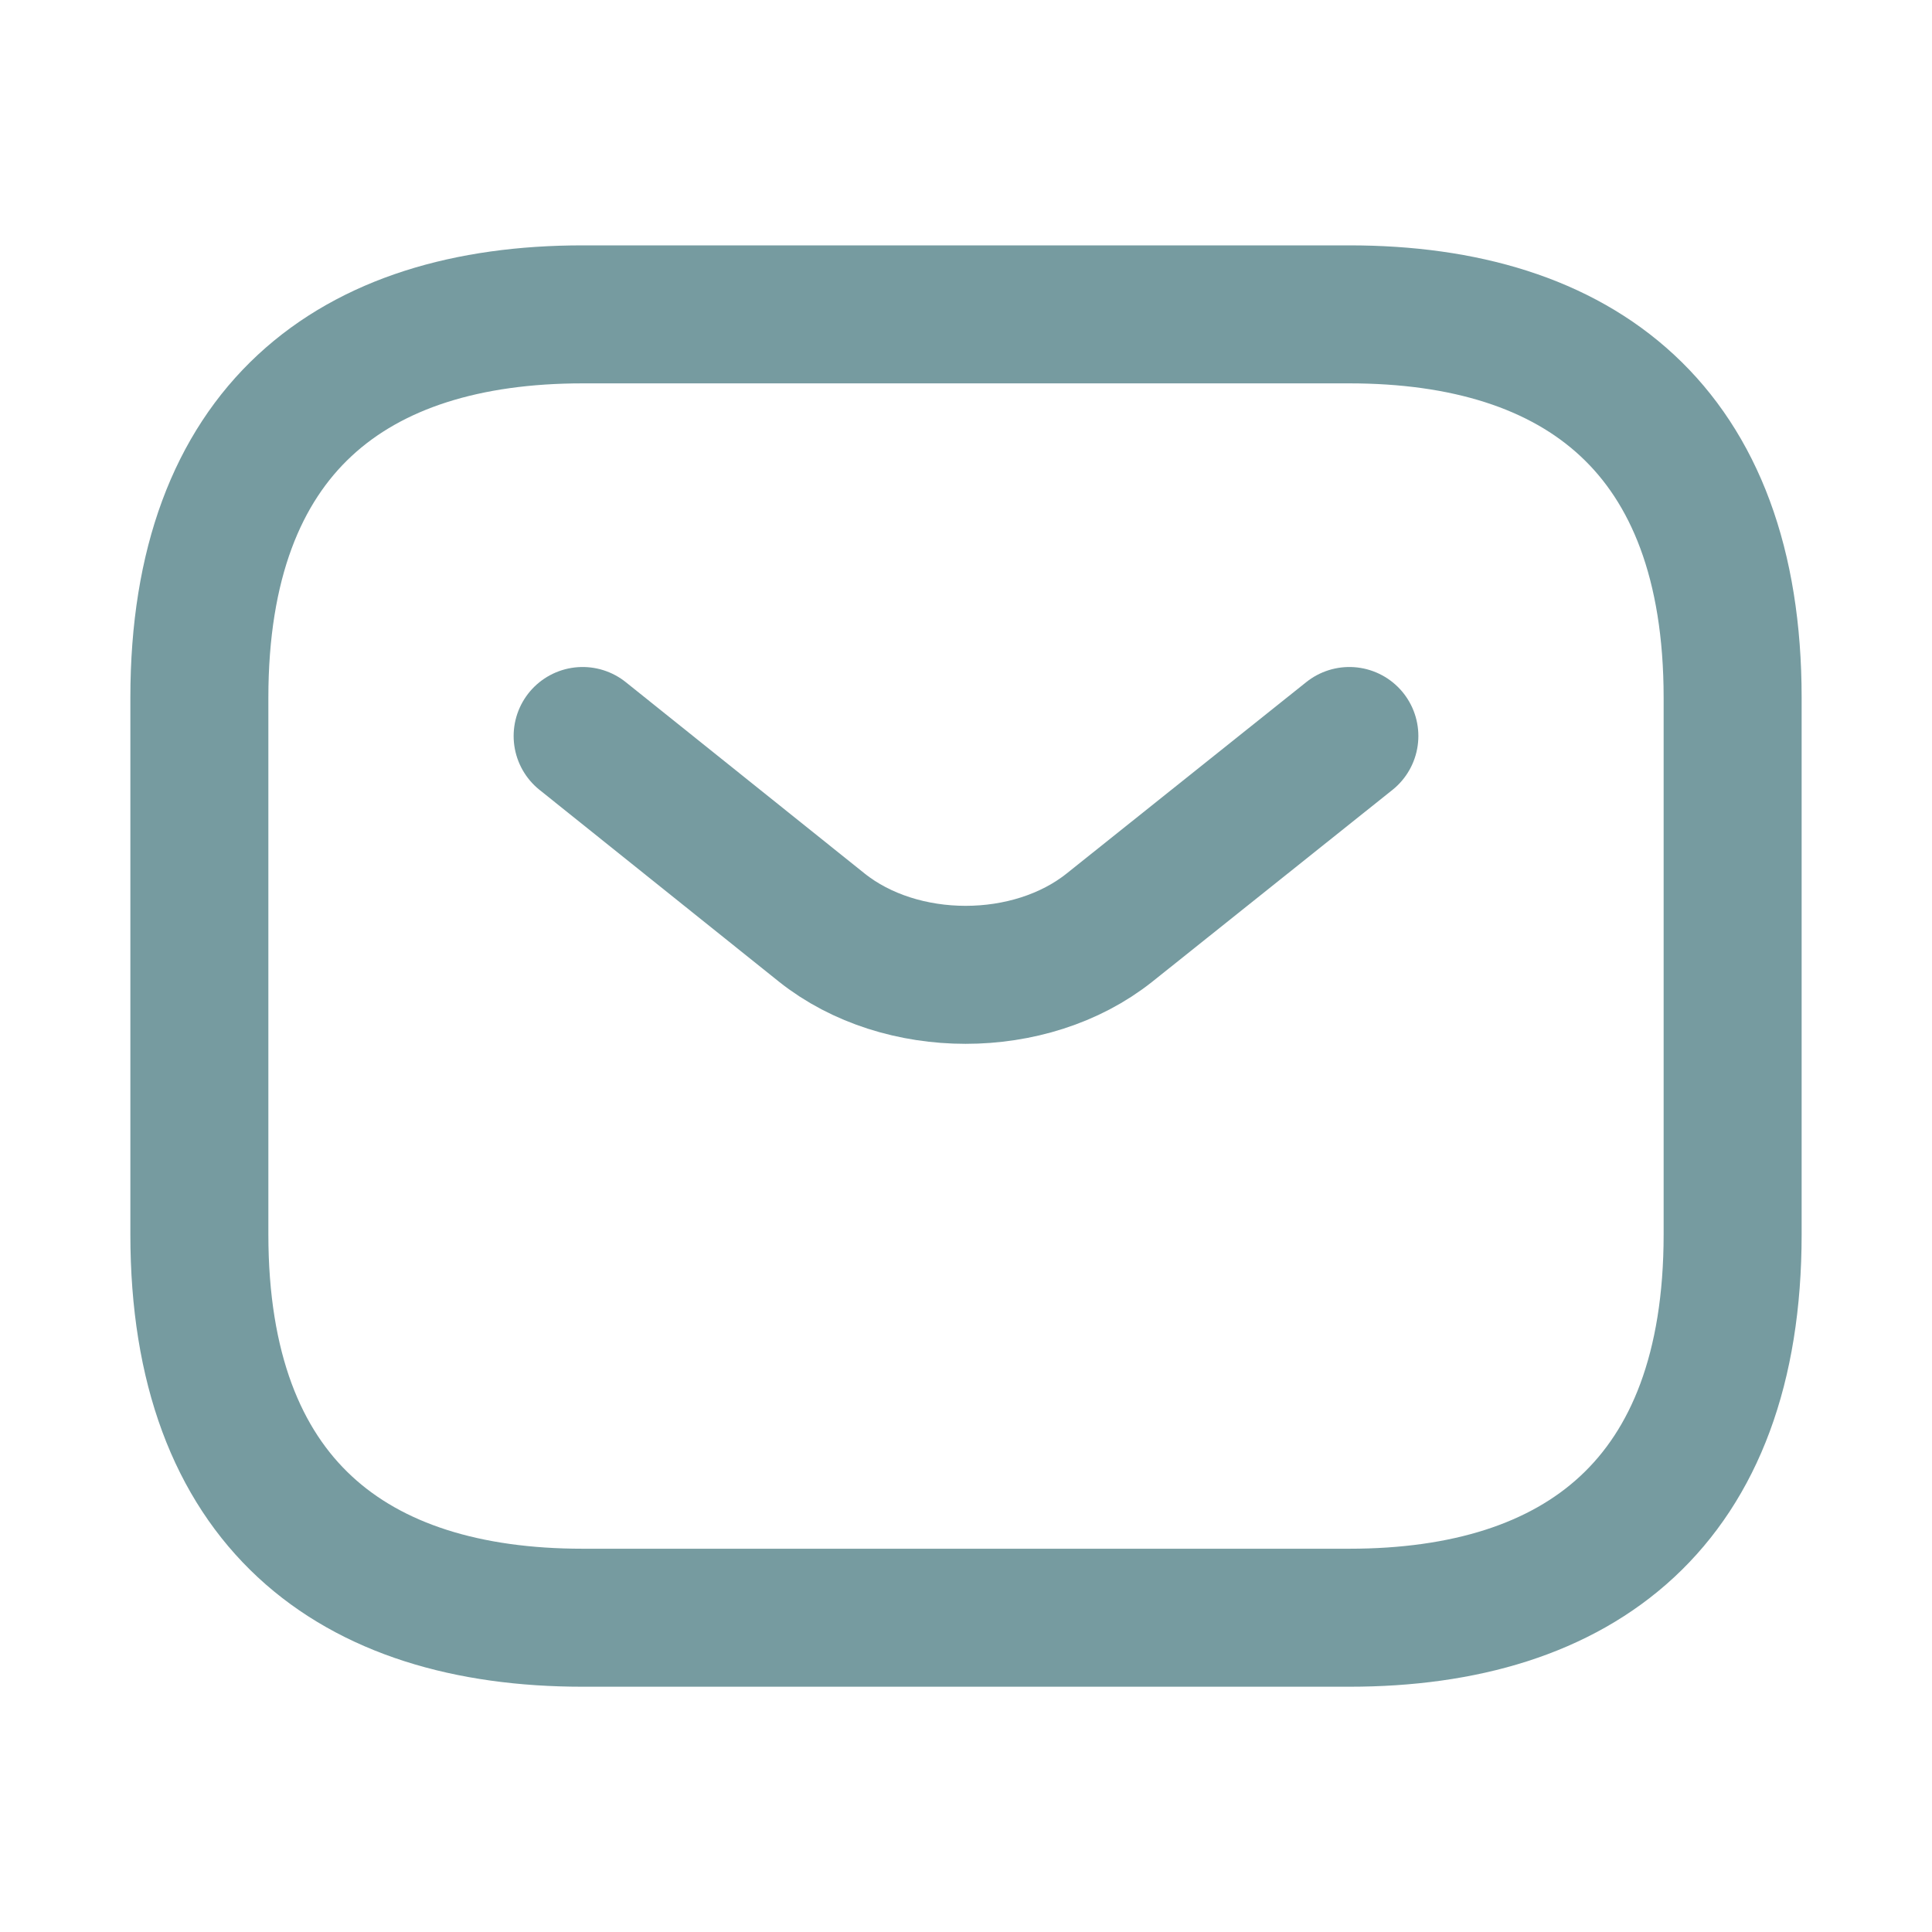
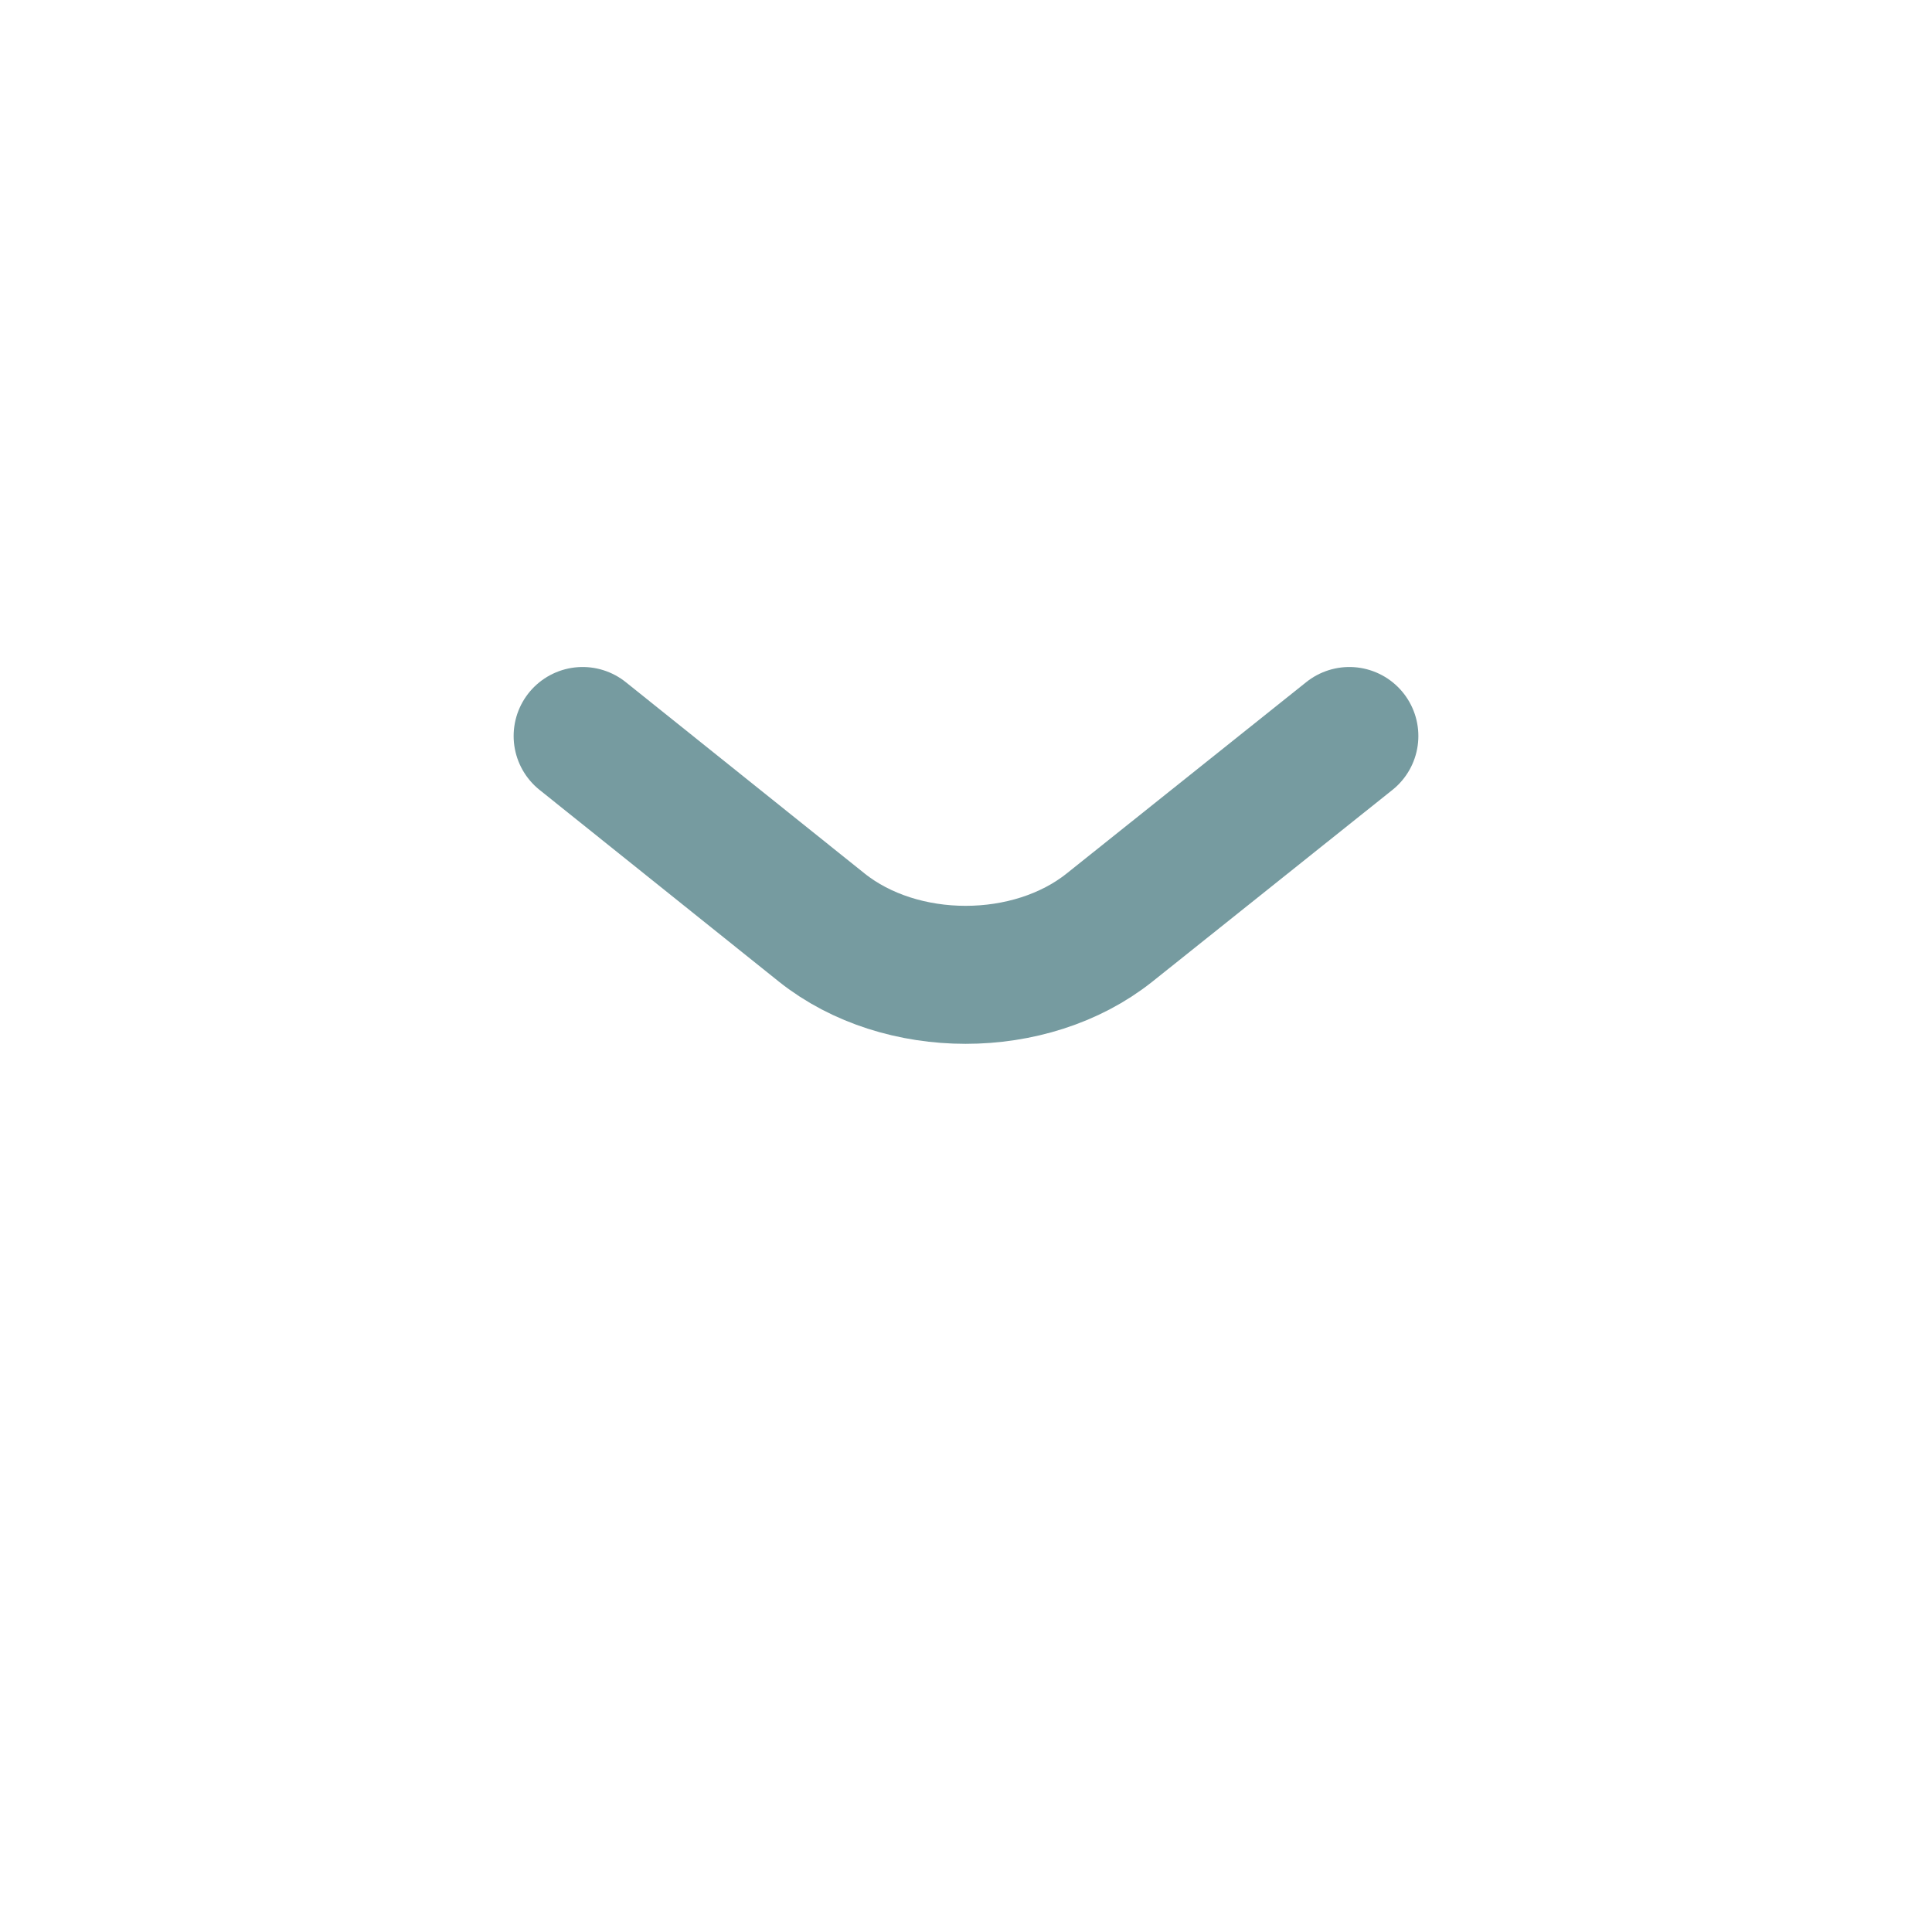
<svg xmlns="http://www.w3.org/2000/svg" width="21" height="21" viewBox="0 0 21 21" fill="none">
-   <path d="M14.666 17.584H6.333C3.833 17.584 2.167 16.334 2.167 13.417V7.584C2.167 4.667 3.833 3.417 6.333 3.417H14.666C17.166 3.417 18.833 4.667 18.833 7.584V13.417C18.833 16.334 17.166 17.584 14.666 17.584Z" stroke="#769BA0" stroke-width="1.5" stroke-miterlimit="10" stroke-linecap="round" stroke-linejoin="round" />
  <path d="M14.667 8L12.059 10.083C11.2 10.767 9.792 10.767 8.933 10.083L6.333 8" stroke="#769BA0" stroke-width="1.5" stroke-miterlimit="10" stroke-linecap="round" stroke-linejoin="round" />
</svg>